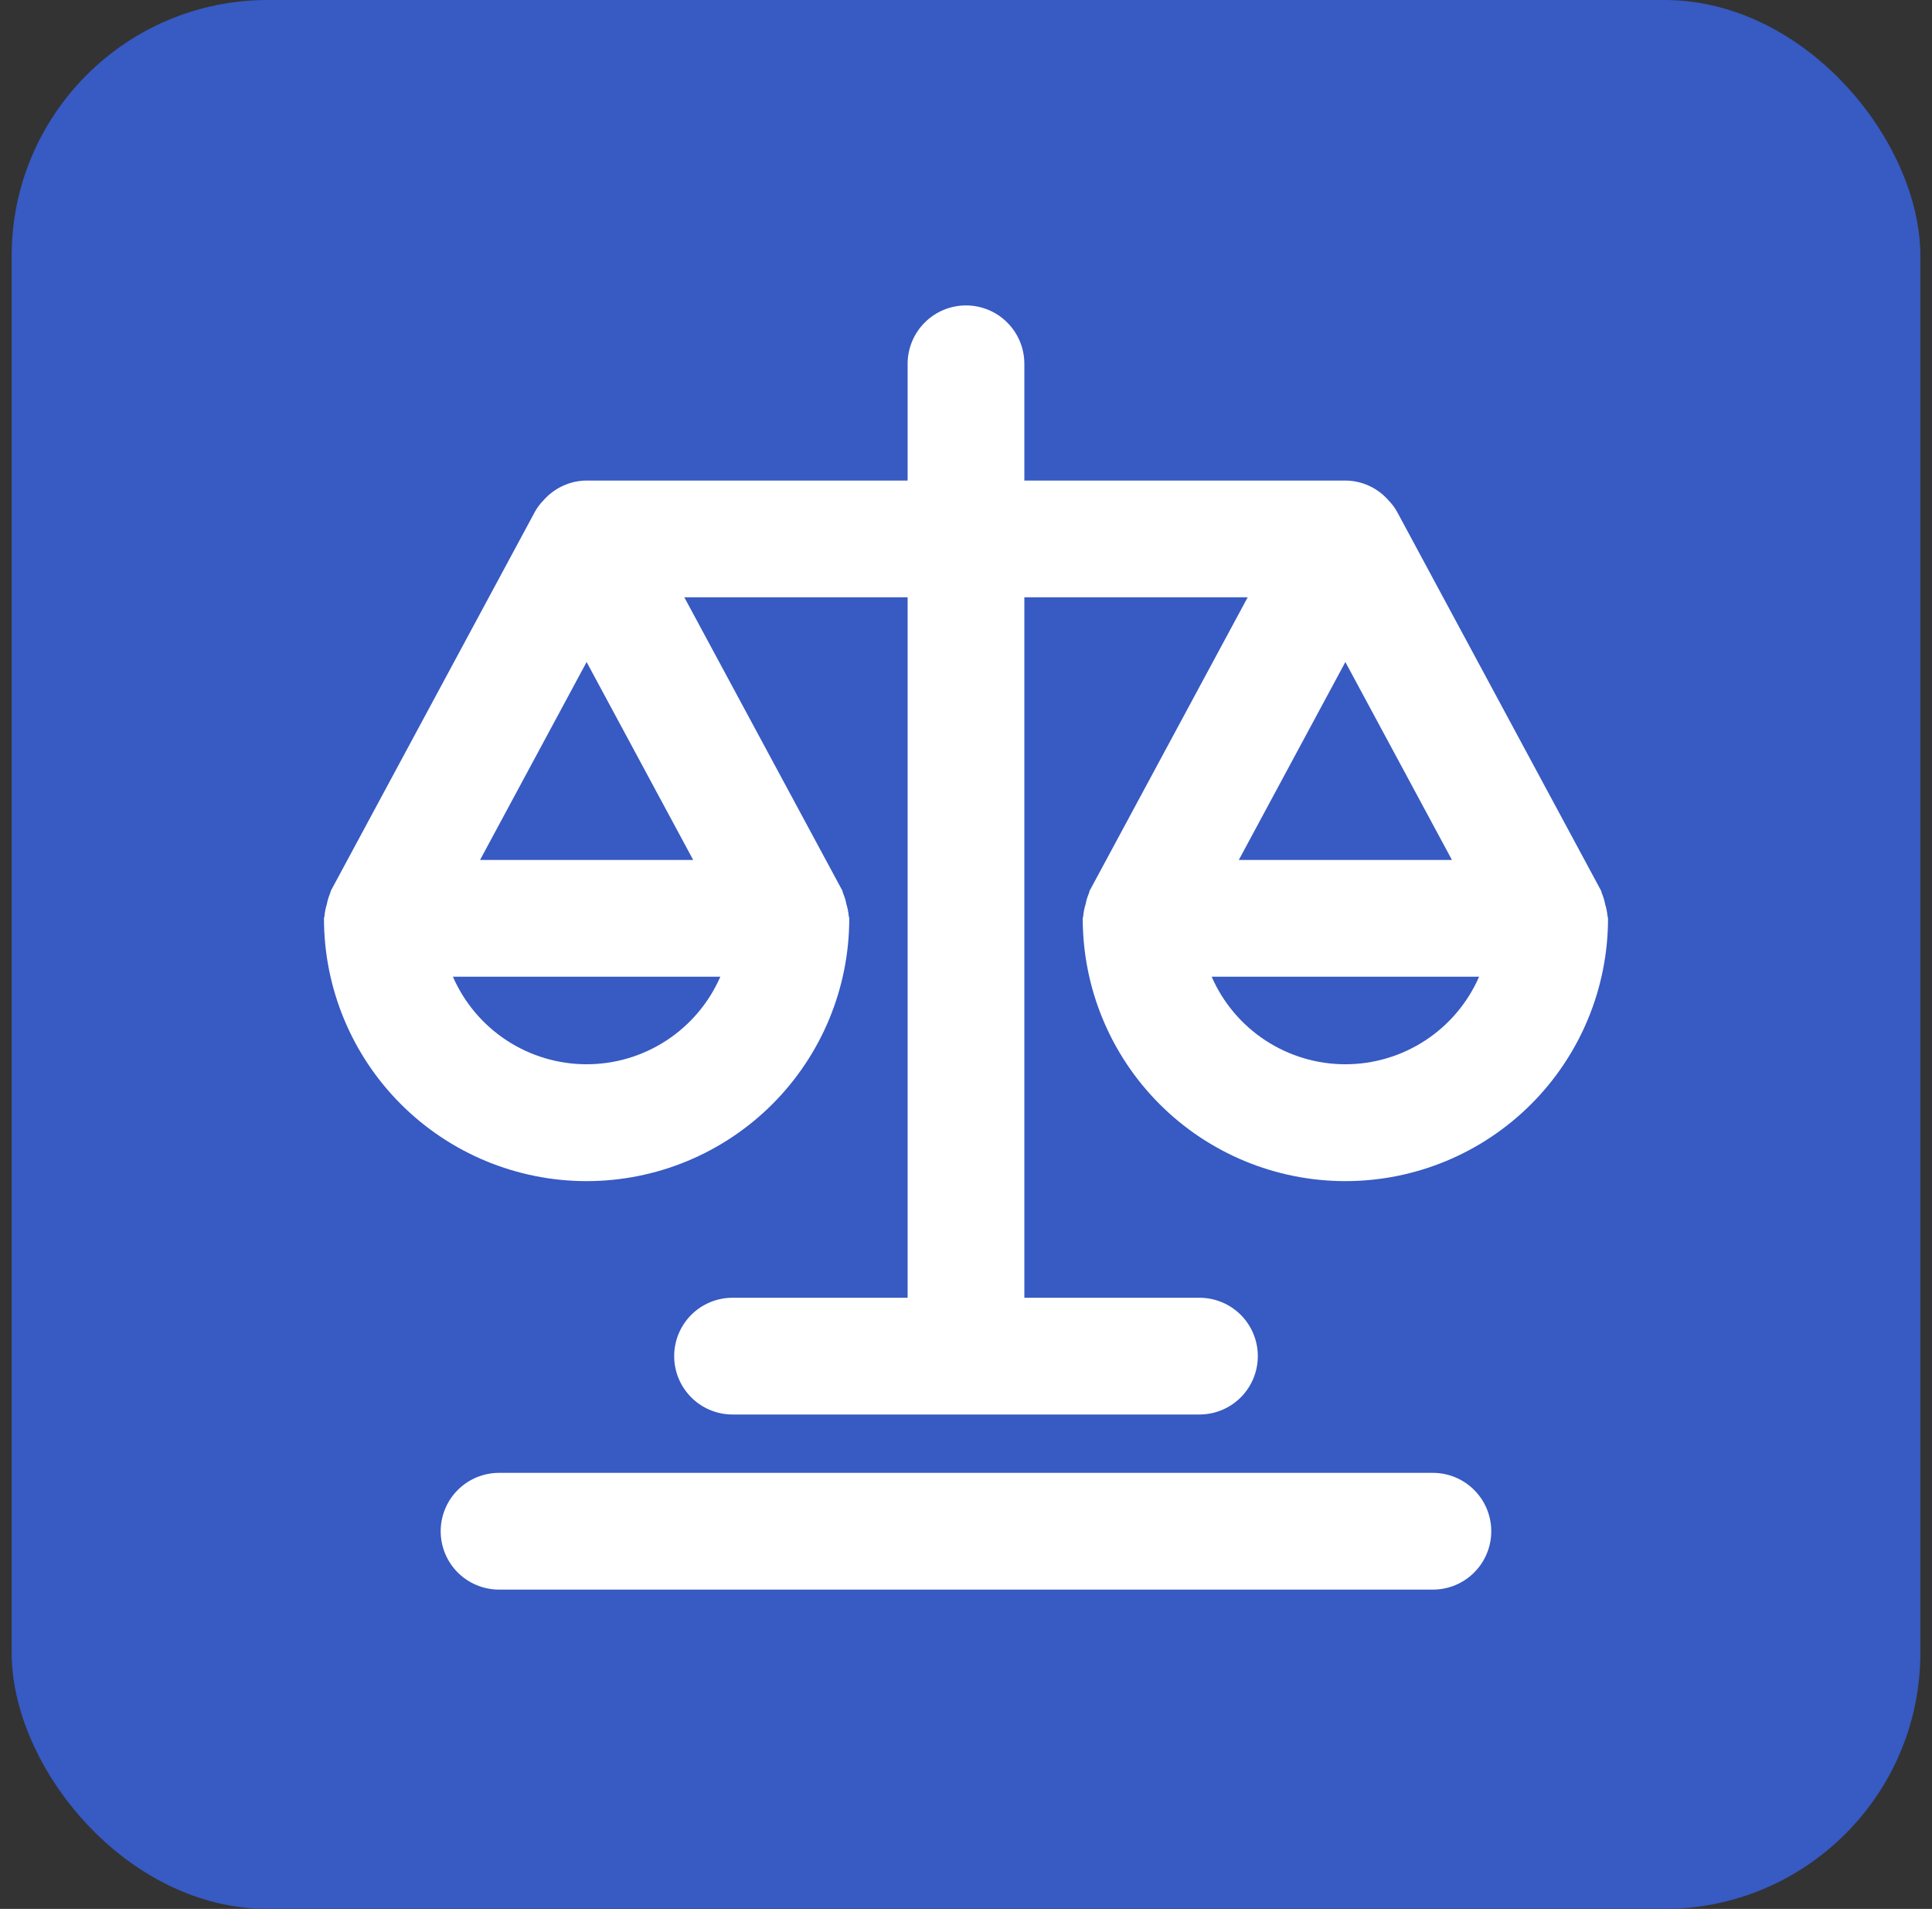
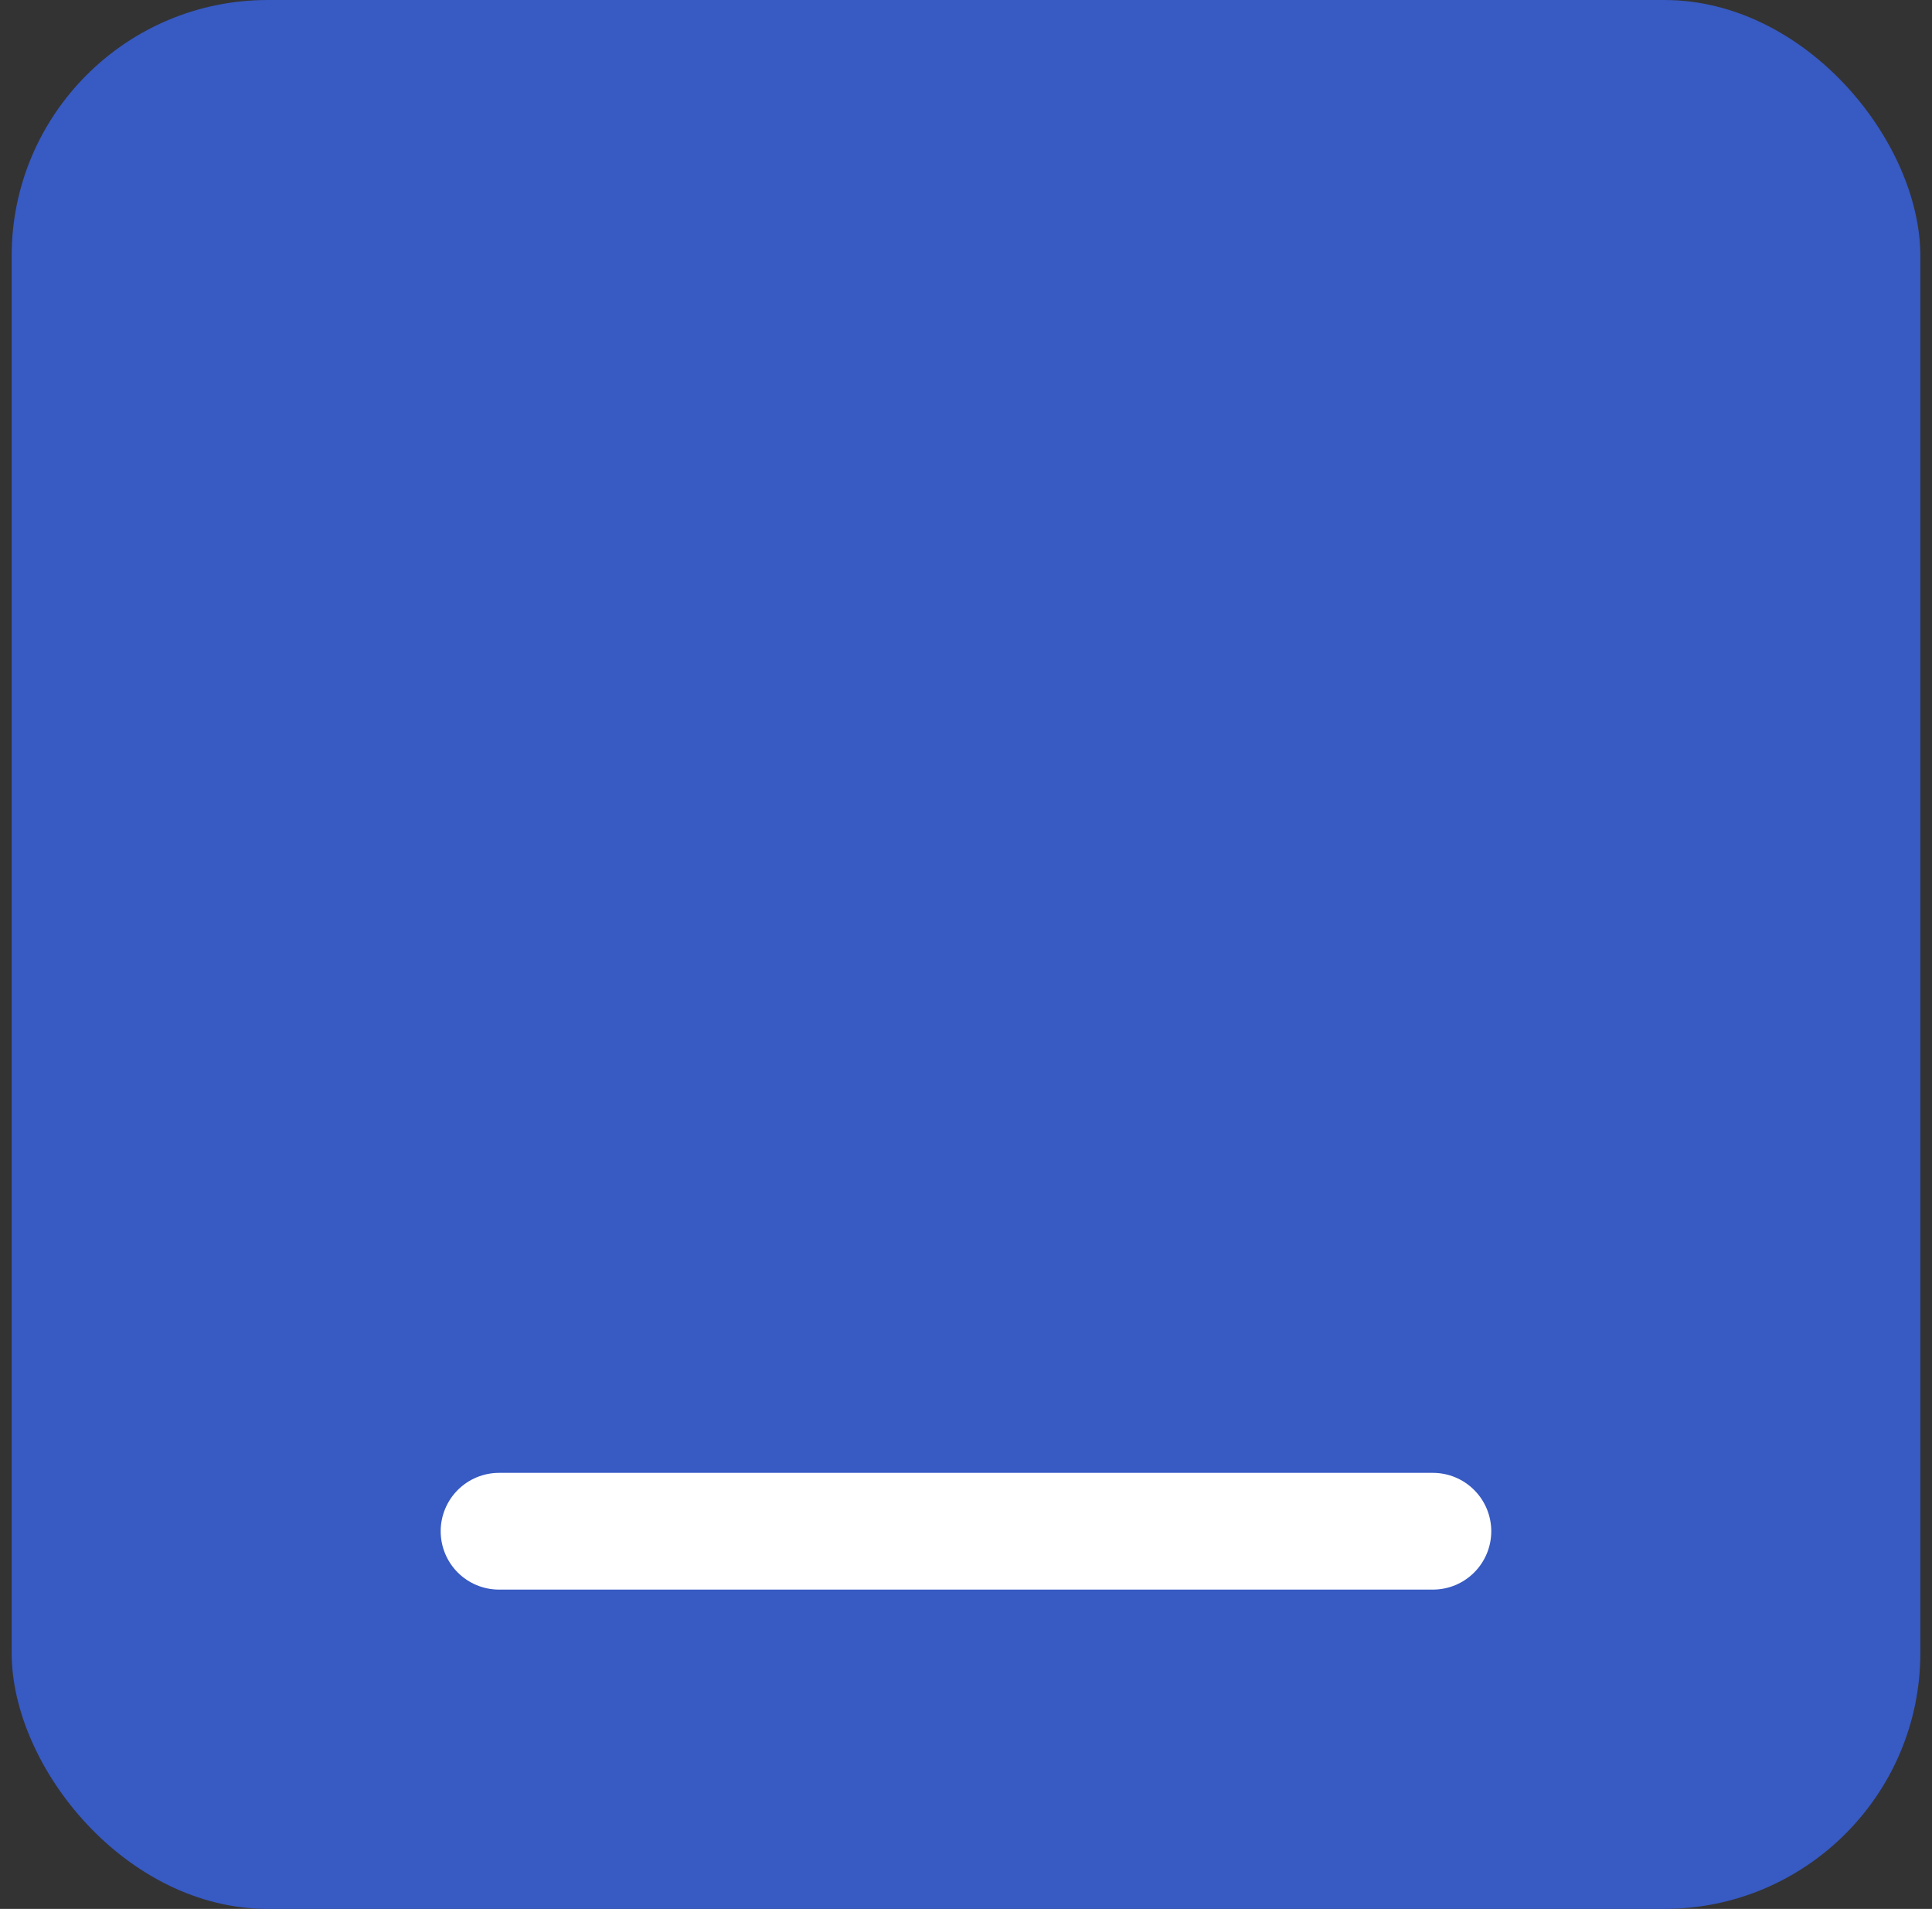
<svg xmlns="http://www.w3.org/2000/svg" width="83" height="82" viewBox="0 0 83 82" fill="none">
  <rect x="0" y="0" width="83" height="82" fill="#333333" stroke="none" />
  <g id="extra">
    <rect id="Rectangle 21" x="0.5" width="82" height="82" rx="11" fill="#375AC3" />
    <g id="Group 152">
-       <path id="Vector" d="M68.959 38.844C68.928 38.681 68.88 38.523 68.816 38.37C68.798 38.335 68.801 38.295 68.783 38.26L60.007 21.962C59.909 21.791 59.789 21.633 59.651 21.493C59.42 21.228 59.136 21.015 58.816 20.869C58.497 20.722 58.15 20.645 57.798 20.643H44.007V15.628C44.007 14.963 43.743 14.325 43.273 13.855C42.803 13.384 42.165 13.12 41.5 13.12C40.835 13.12 40.197 13.384 39.727 13.855C39.257 14.325 38.992 14.963 38.992 15.628V20.643H25.201C24.85 20.645 24.503 20.722 24.184 20.869C23.864 21.015 23.579 21.228 23.348 21.493C23.21 21.633 23.09 21.791 22.992 21.962L14.216 38.26C14.199 38.295 14.201 38.335 14.184 38.37C14.119 38.522 14.071 38.68 14.041 38.842C13.99 39.005 13.956 39.173 13.941 39.343C13.941 39.381 13.918 39.413 13.918 39.453C13.918 42.446 15.107 45.316 17.223 47.432C19.339 49.548 22.209 50.737 25.201 50.737C28.194 50.737 31.064 49.548 33.18 47.432C35.296 45.316 36.485 42.446 36.485 39.453C36.485 39.413 36.465 39.381 36.462 39.343C36.447 39.173 36.413 39.005 36.362 38.842C36.332 38.679 36.284 38.52 36.219 38.368C36.202 38.333 36.204 38.292 36.187 38.257L29.399 25.658H38.992V55.747H31.47C30.805 55.747 30.167 56.011 29.697 56.481C29.227 56.952 28.963 57.589 28.963 58.254C28.963 58.919 29.227 59.557 29.697 60.027C30.167 60.498 30.805 60.762 31.47 60.762H51.529C52.195 60.762 52.832 60.498 53.303 60.027C53.773 59.557 54.037 58.919 54.037 58.254C54.037 57.589 53.773 56.952 53.303 56.481C52.832 56.011 52.195 55.747 51.529 55.747H44.007V25.658H53.601L46.813 38.26C46.795 38.295 46.798 38.335 46.781 38.37C46.716 38.522 46.668 38.68 46.638 38.842C46.587 39.005 46.553 39.173 46.537 39.343C46.537 39.381 46.515 39.413 46.515 39.453C46.515 42.446 47.703 45.316 49.819 47.432C51.936 49.548 54.806 50.737 57.798 50.737C60.791 50.737 63.661 49.548 65.777 47.432C67.893 45.316 69.082 42.446 69.082 39.453C69.082 39.413 69.061 39.381 69.059 39.343C69.043 39.174 69.01 39.007 68.959 38.844ZM25.201 45.717C23.982 45.717 22.789 45.361 21.768 44.693C20.748 44.025 19.945 43.074 19.457 41.956H30.946C30.458 43.074 29.655 44.025 28.634 44.693C27.614 45.361 26.421 45.717 25.201 45.717ZM29.78 36.941H20.623L25.201 28.438L29.78 36.941ZM57.798 28.438L62.377 36.941H53.22L57.798 28.438ZM57.798 45.717C56.578 45.717 55.386 45.361 54.365 44.693C53.345 44.025 52.541 43.074 52.054 41.956H63.543C63.055 43.074 62.252 44.025 61.231 44.693C60.211 45.361 59.018 45.717 57.798 45.717Z" fill="white" />
      <path id="Vector_2" d="M61.558 63.269H21.439C20.774 63.269 20.136 63.533 19.666 64.004C19.196 64.474 18.932 65.112 18.932 65.777C18.932 66.442 19.196 67.079 19.666 67.55C20.136 68.02 20.774 68.284 21.439 68.284H61.558C62.223 68.284 62.861 68.02 63.331 67.55C63.801 67.079 64.066 66.442 64.066 65.777C64.066 65.112 63.801 64.474 63.331 64.004C62.861 63.533 62.223 63.269 61.558 63.269Z" fill="white" />
    </g>
  </g>
</svg>